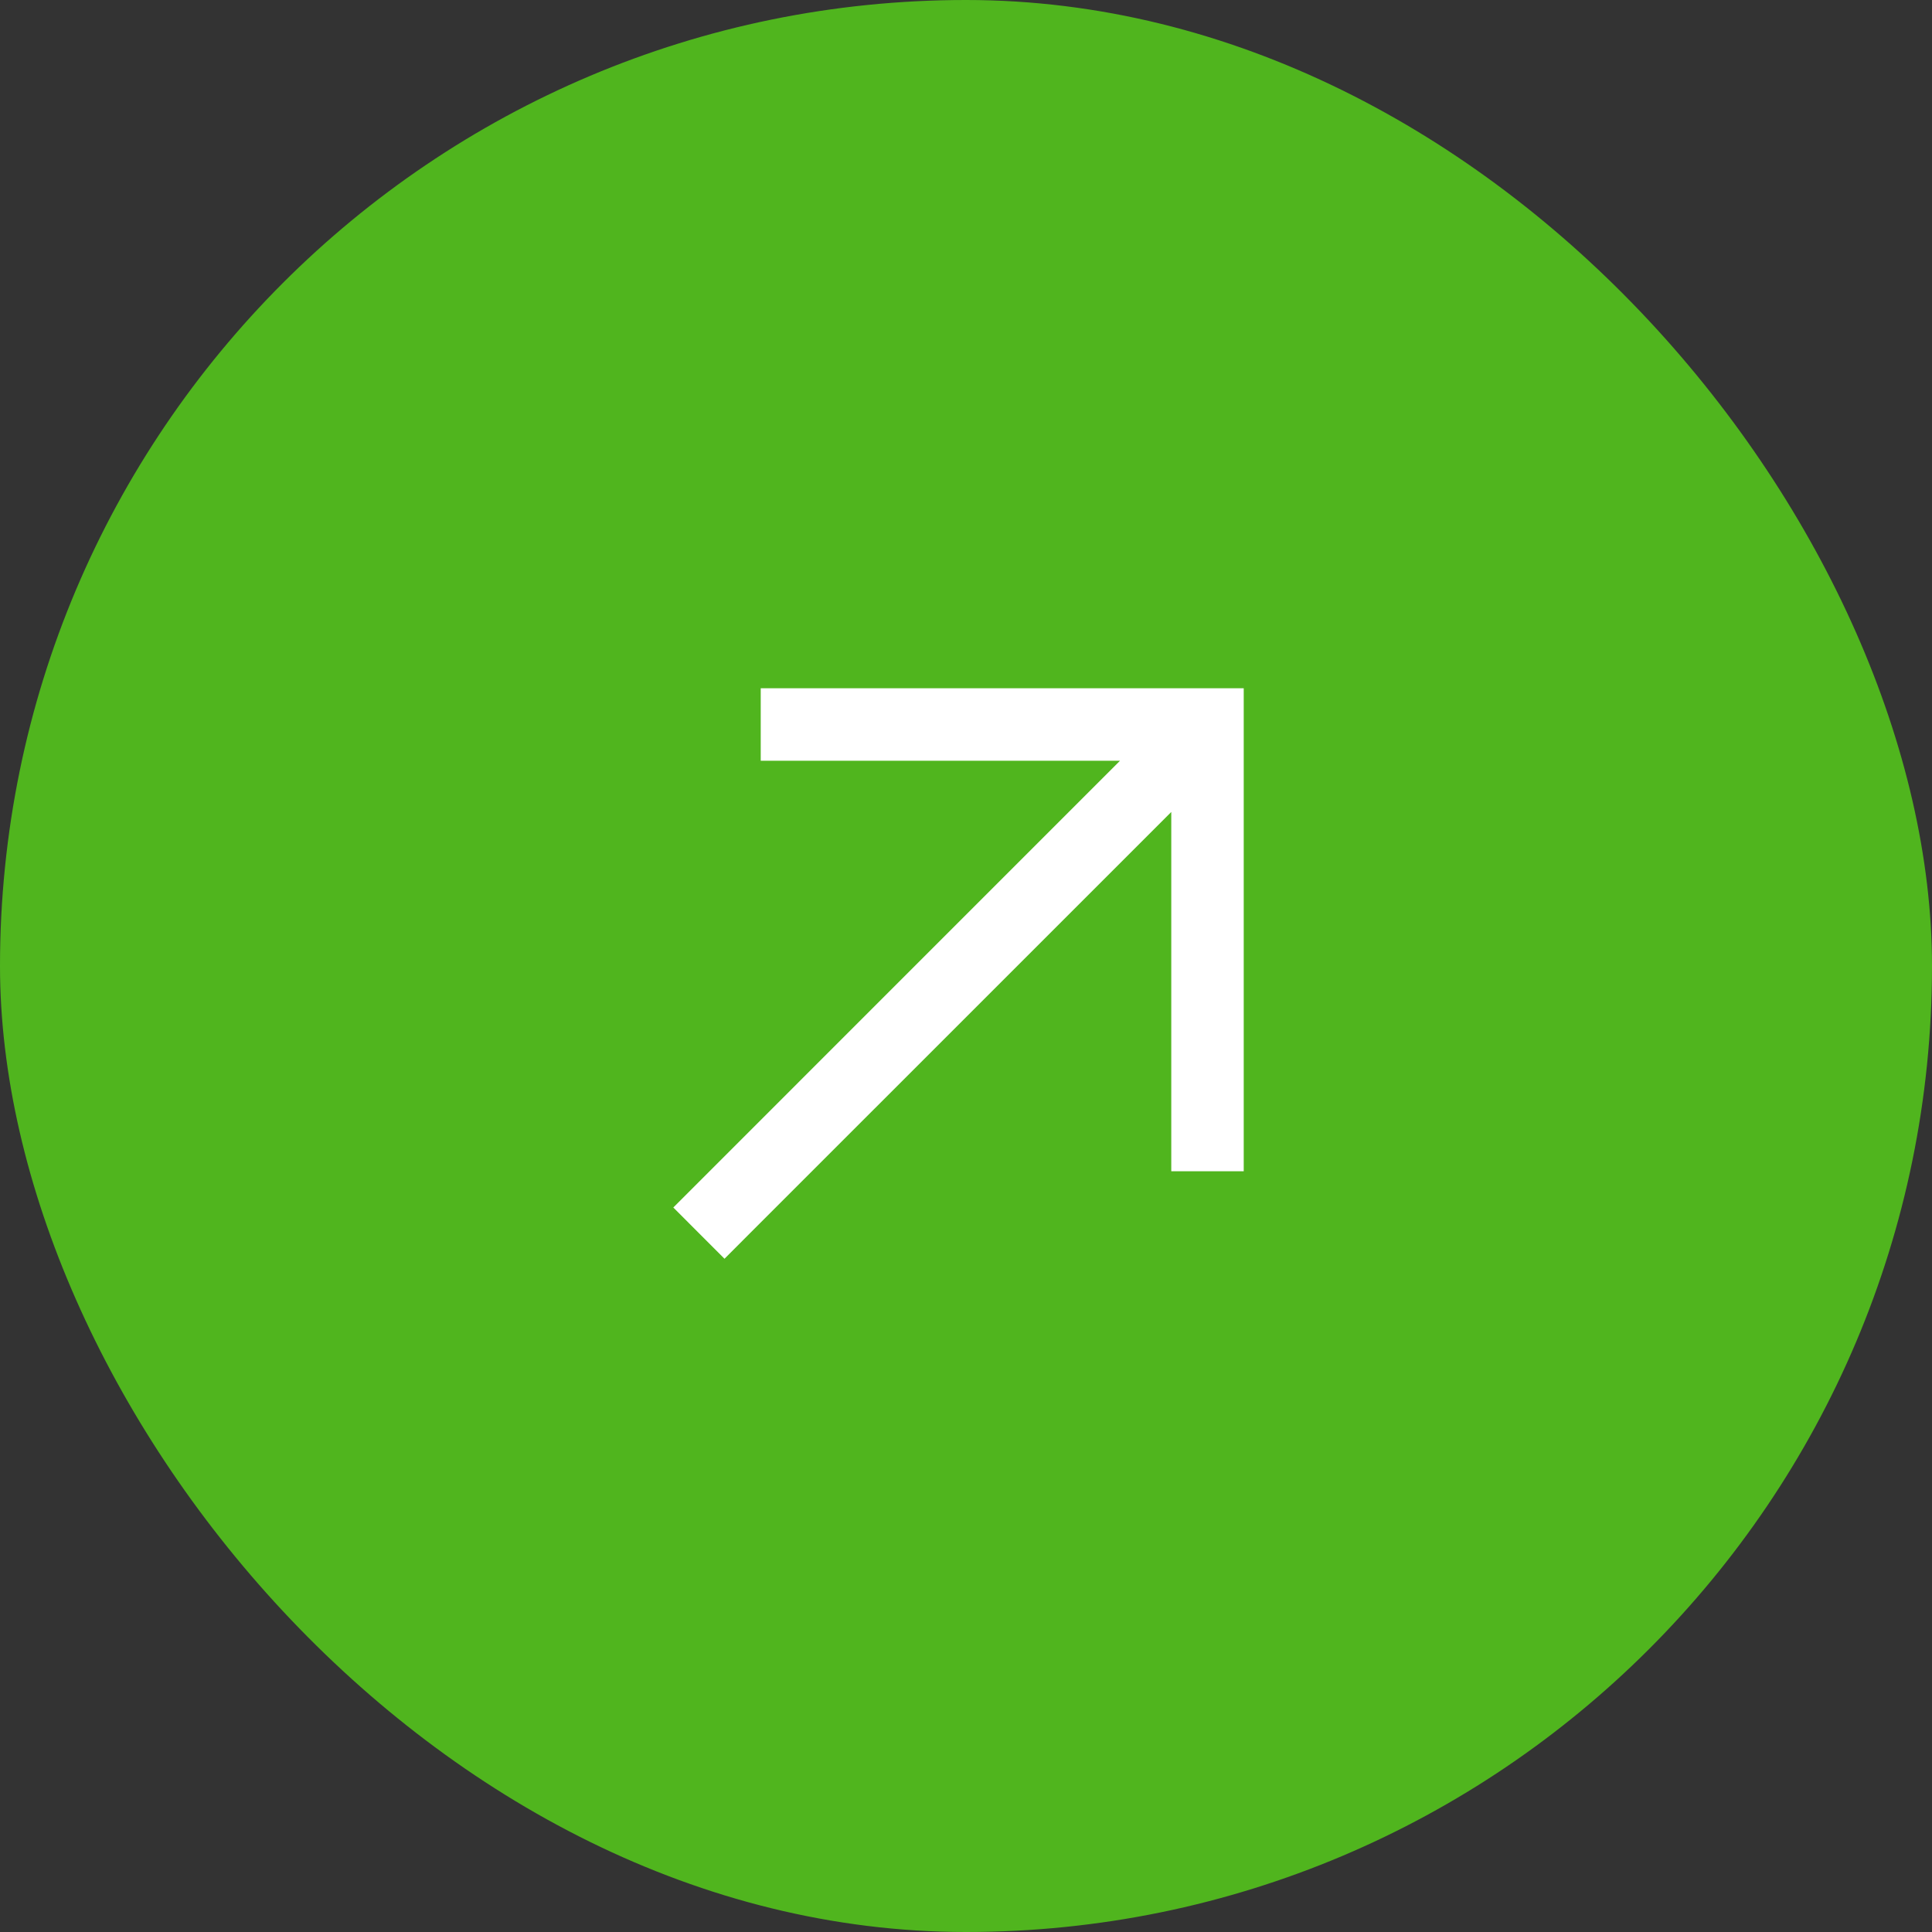
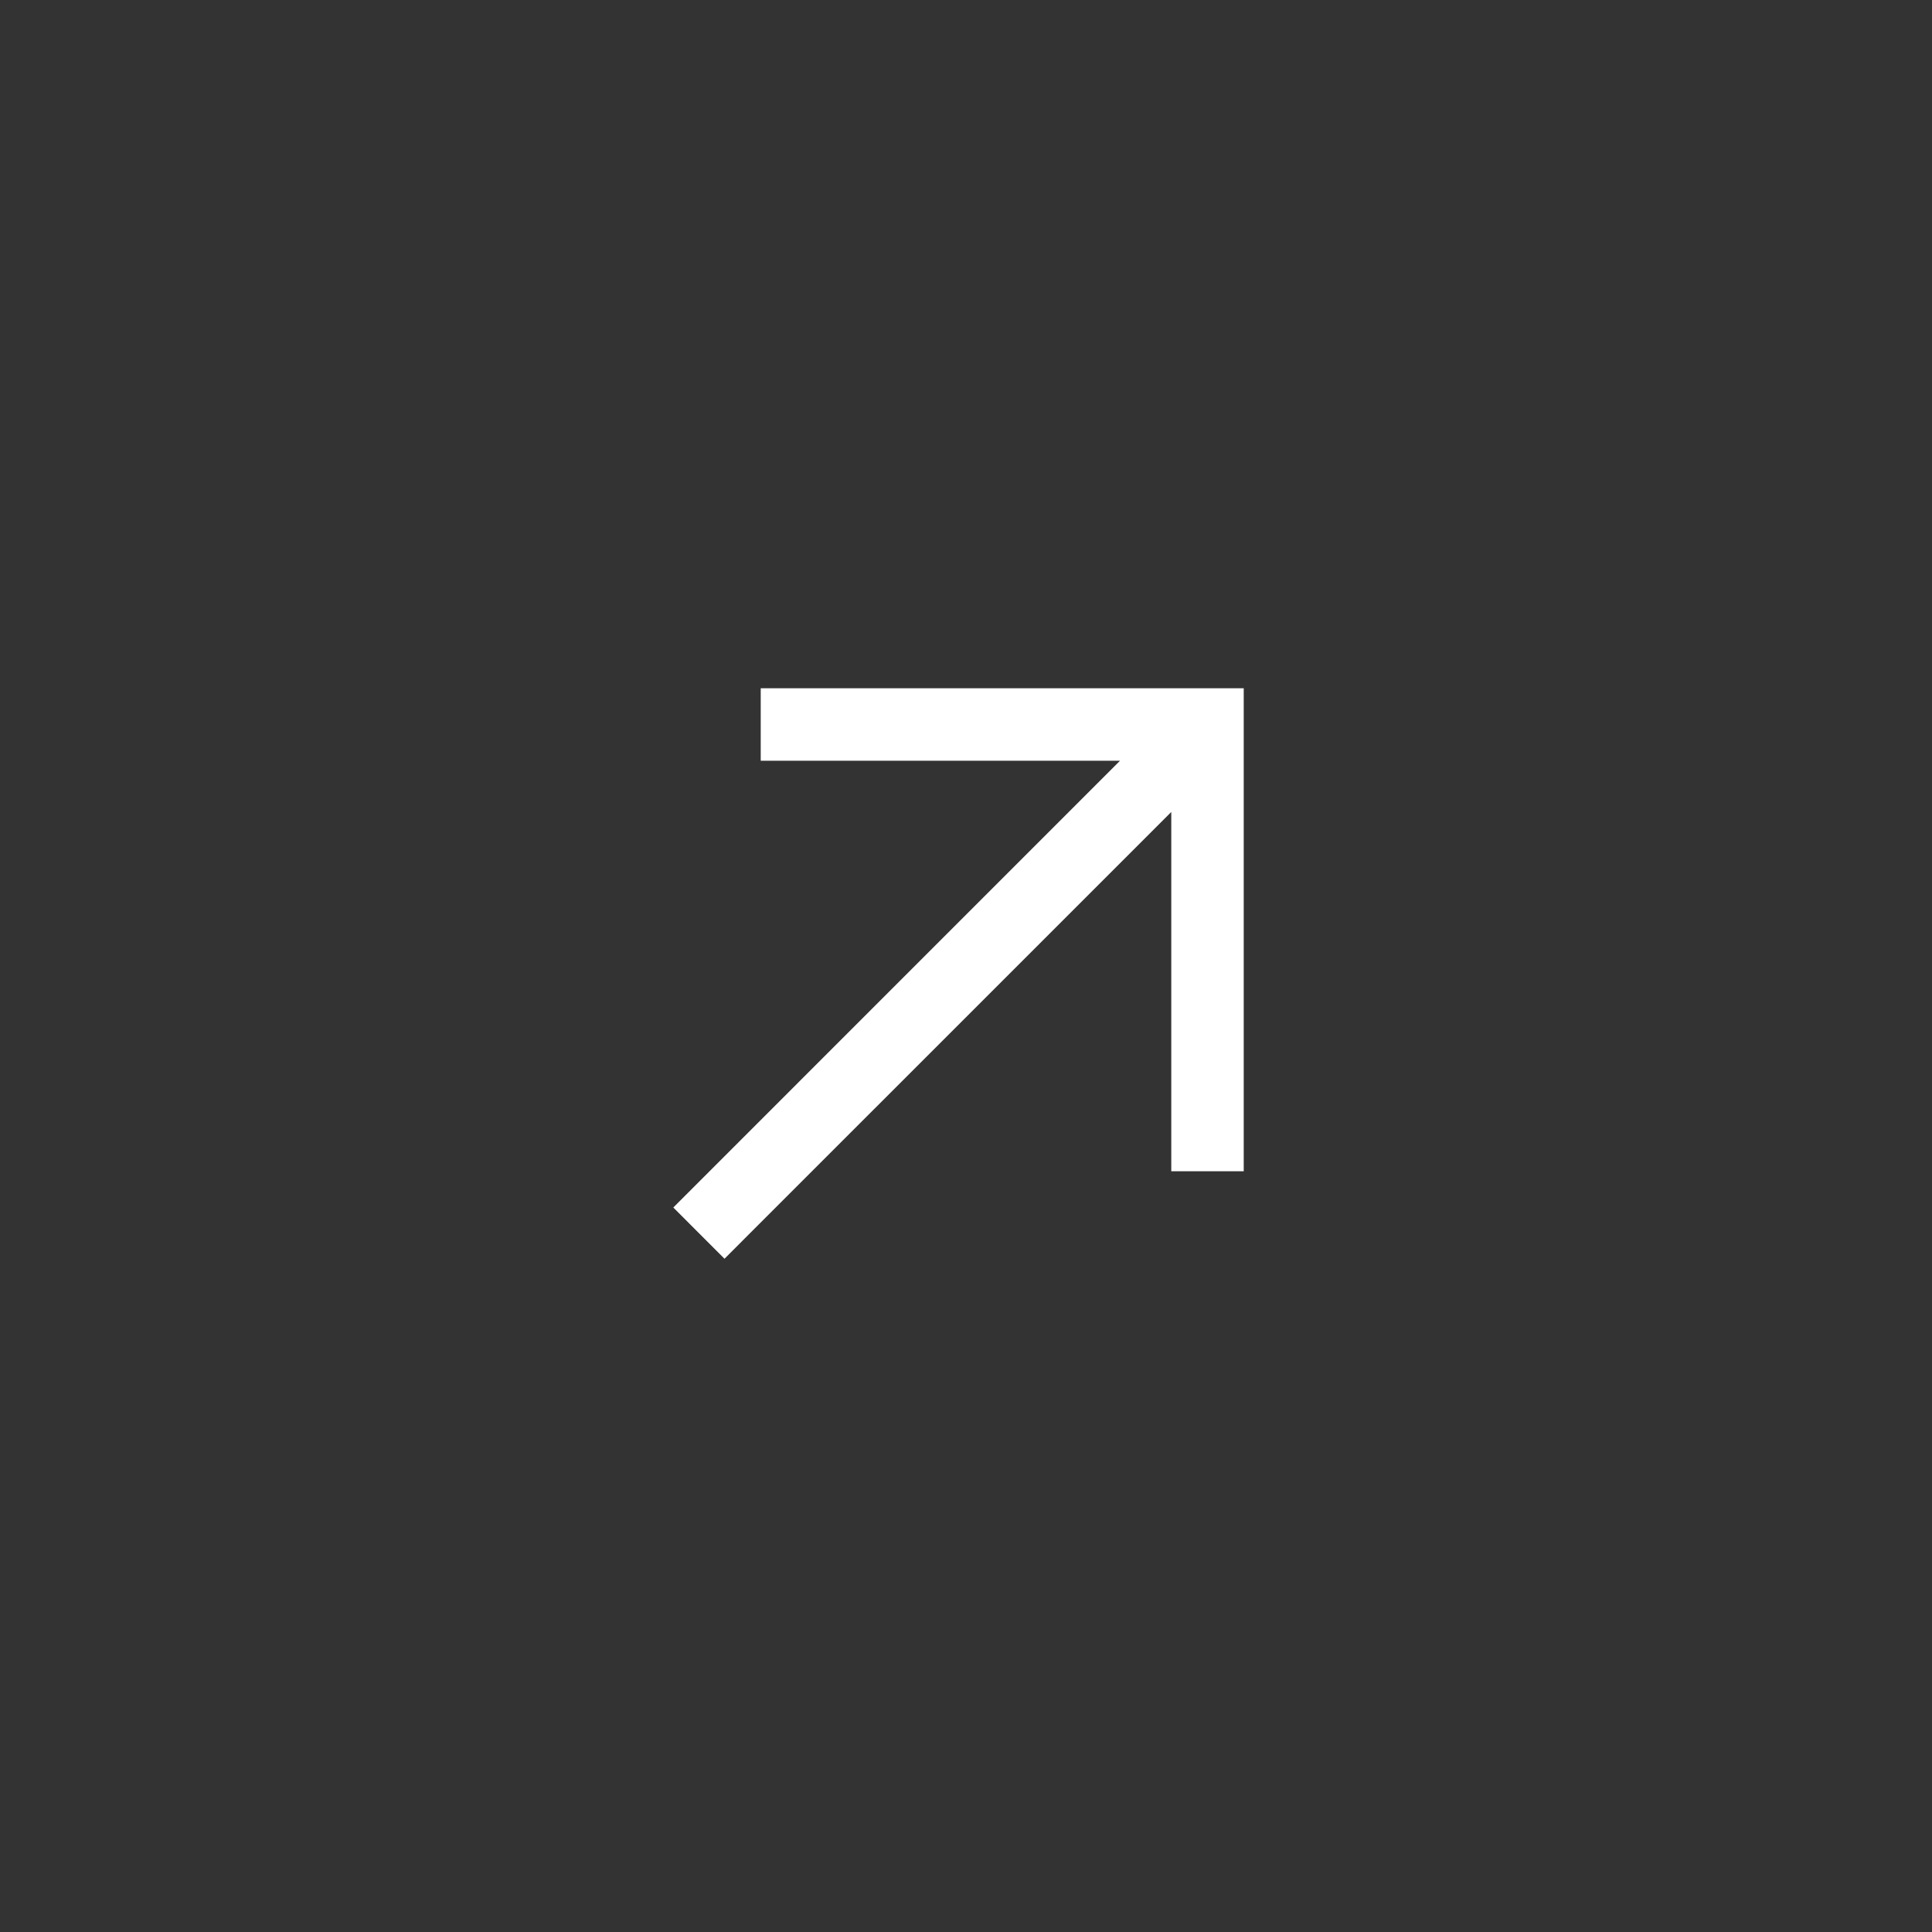
<svg xmlns="http://www.w3.org/2000/svg" width="40" height="40" viewBox="0 0 40 40" fill="none">
  <rect x="0" y="0" width="40" height="40" fill="#333333" stroke="none" />
-   <rect width="40" height="40" rx="20" fill="#50B51E" />
-   <path fill-rule="evenodd" clip-rule="evenodd" d="M16.5 14.25H15.75V15.75H16.5H23.189L14.47 24.47L13.94 25L15 26.061L15.53 25.53L24.25 16.811V23.5V24.25H25.75V23.5V15V14.25H25H16.5Z" fill="white" />
+   <path fill-rule="evenodd" clip-rule="evenodd" d="M16.5 14.25H15.75V15.75H16.5H23.189L14.47 24.47L13.94 25L15 26.061L15.53 25.53L24.25 16.811V23.5V24.25H25.75V23.5V15V14.25H25Z" fill="white" />
</svg>